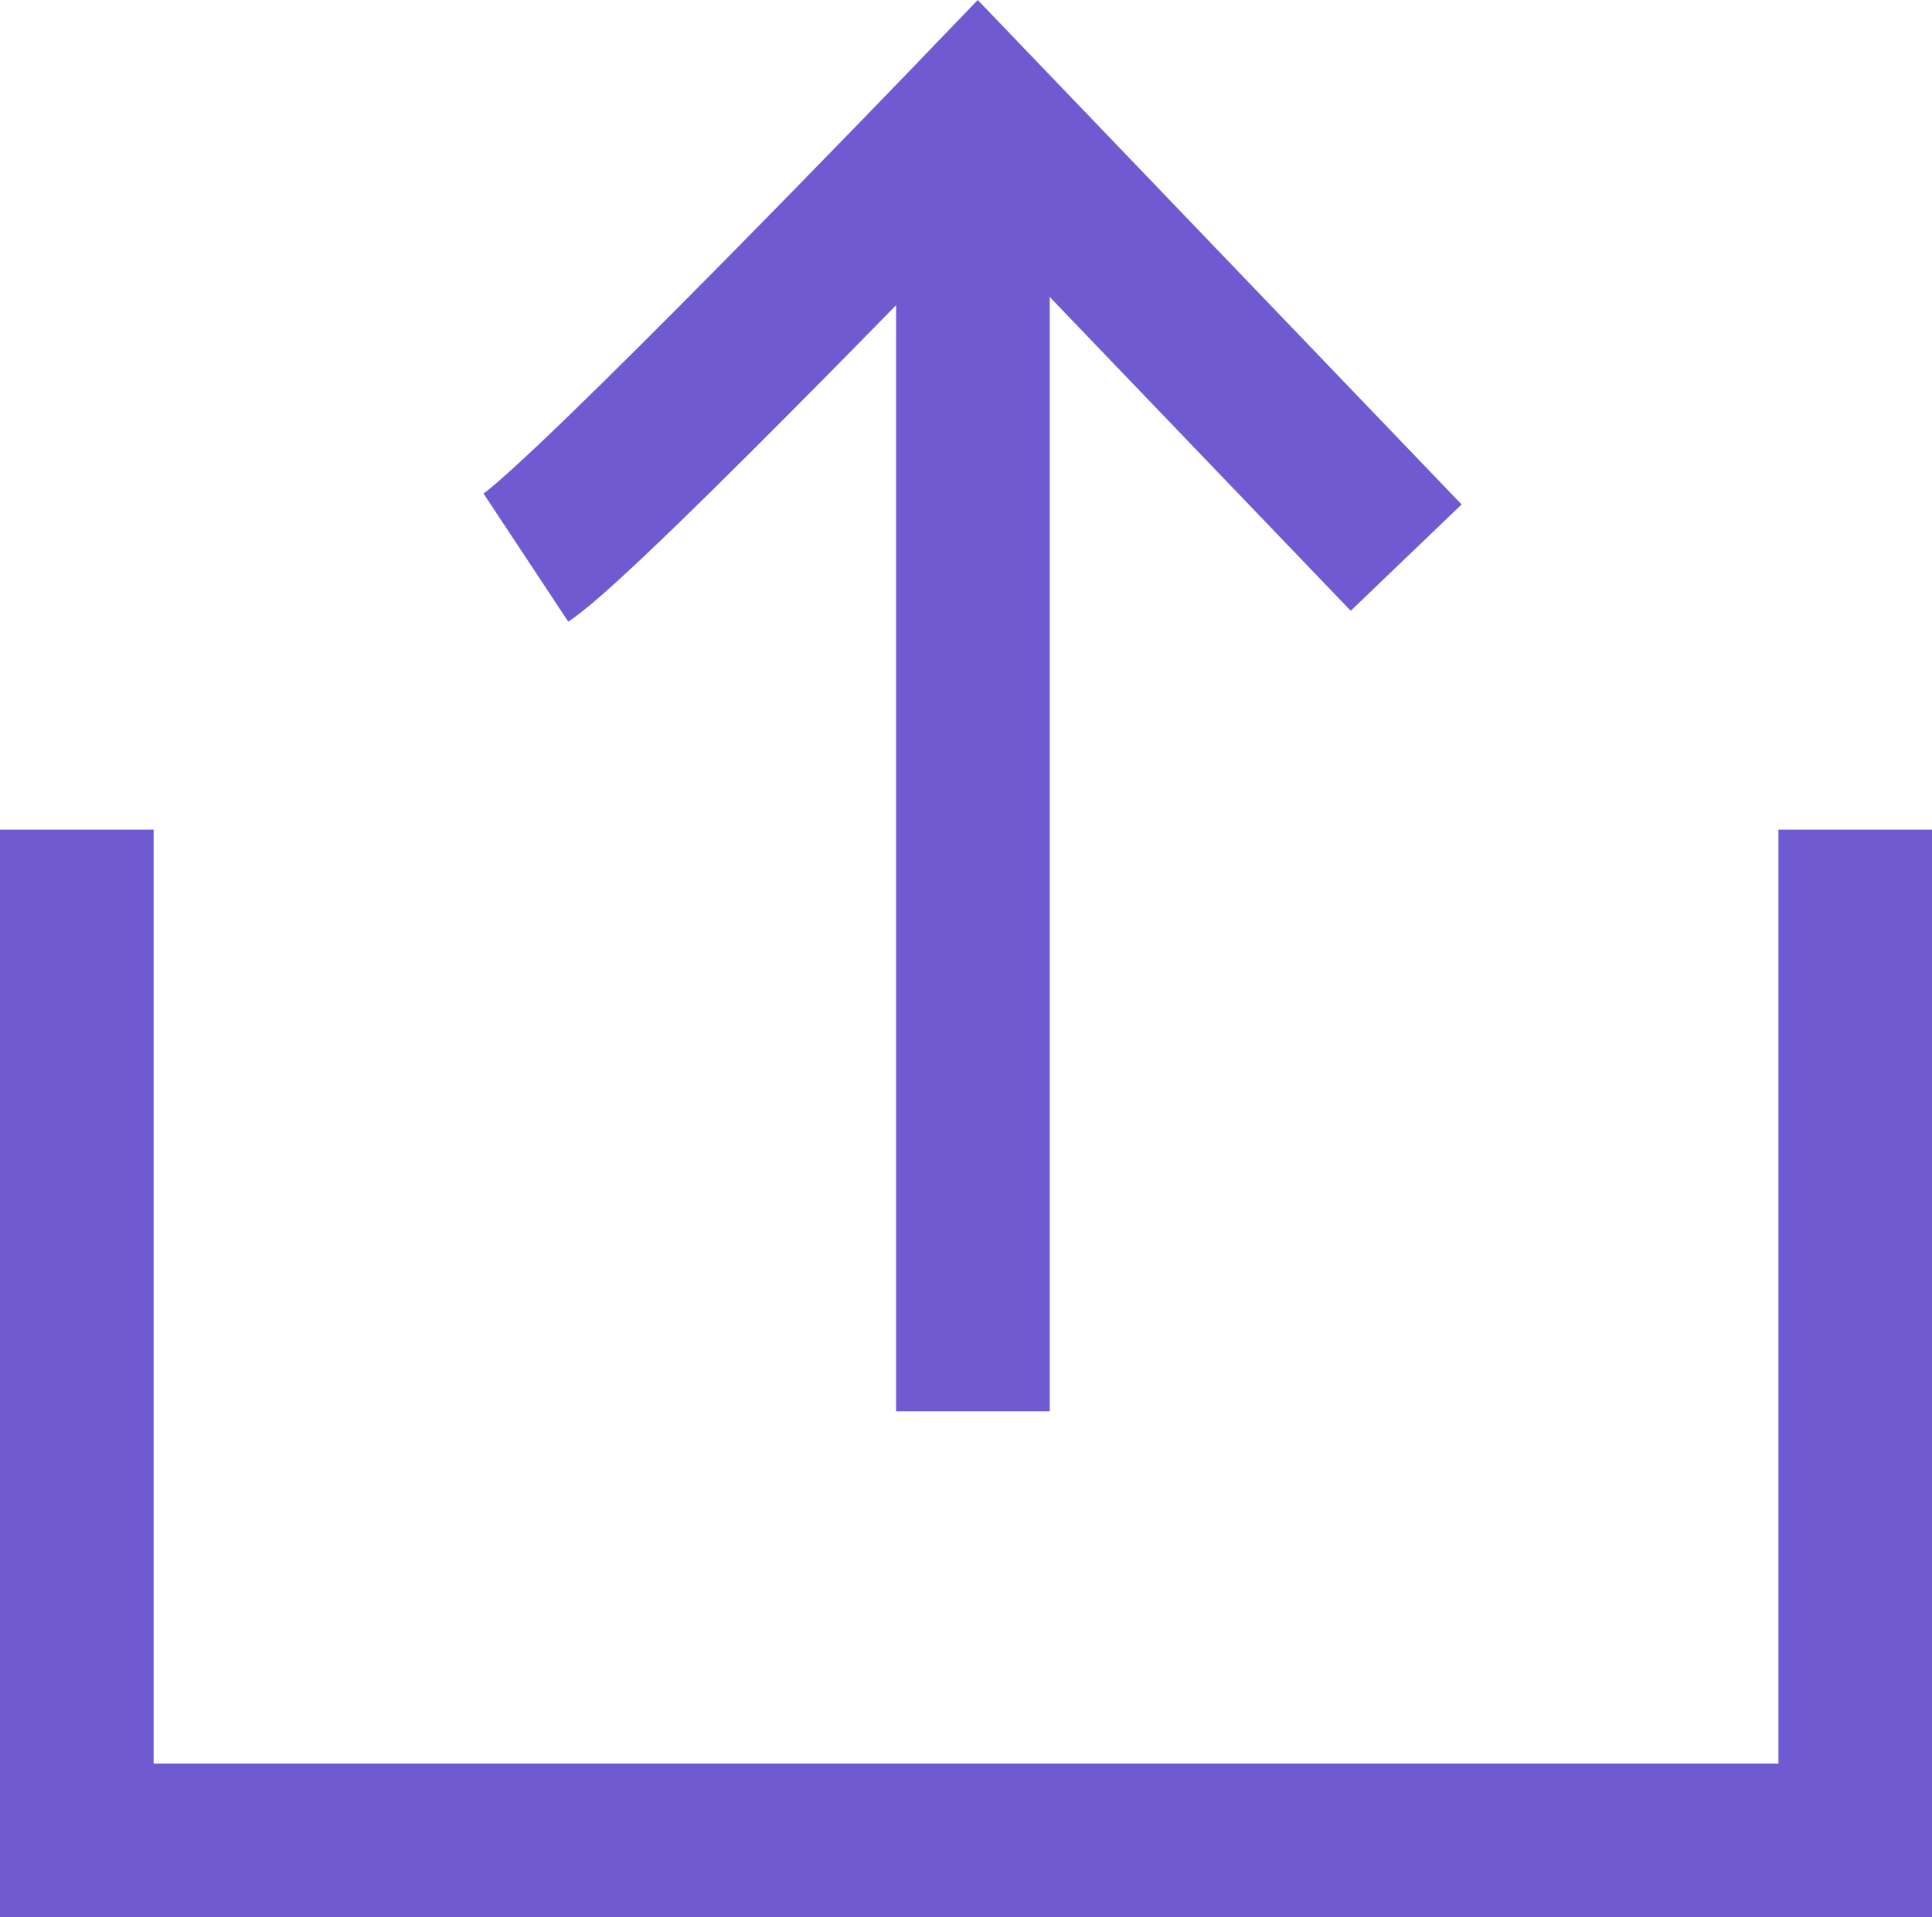
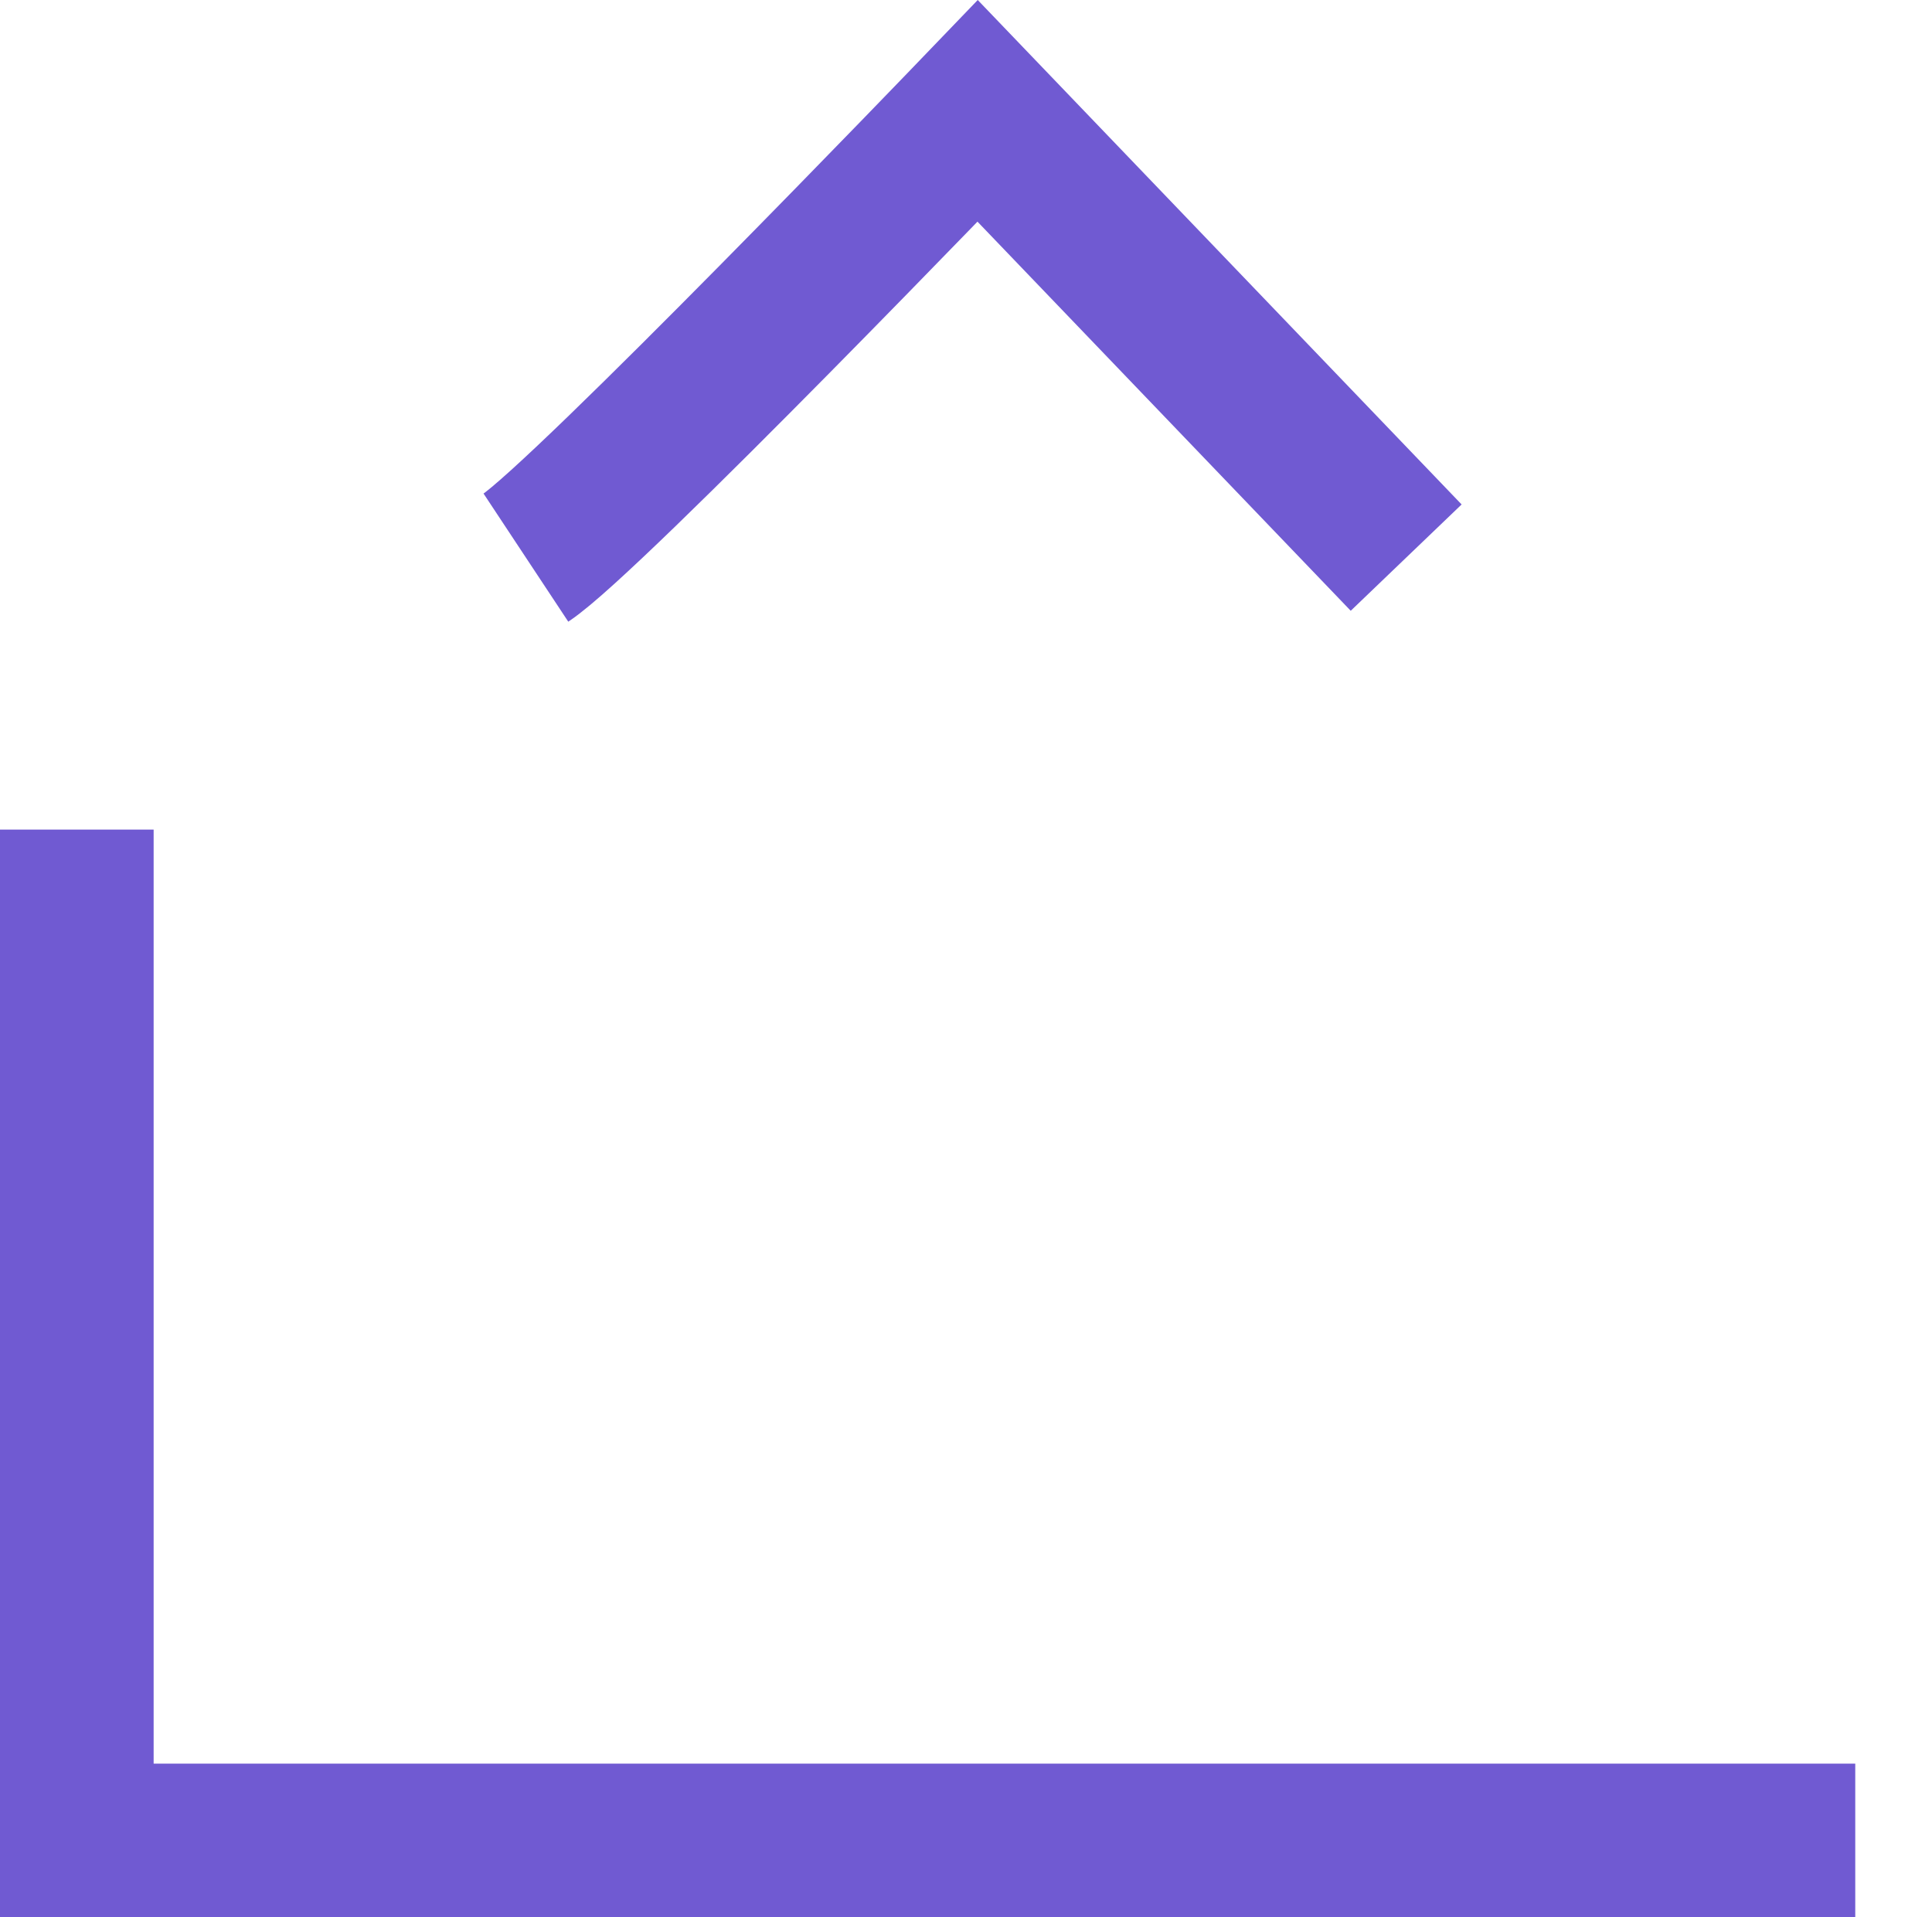
<svg xmlns="http://www.w3.org/2000/svg" width="25.15" height="24.959" viewBox="0 0 25.15 24.959">
  <g id="share" transform="translate(-122.329 -1323.803)">
-     <path id="パス_37" data-name="パス 37" d="M886.625,1354v13.161h23.151V1354" transform="translate(-763.296 -19.396)" fill="none" stroke="#705ad2" stroke-width="2" />
-     <path id="パス_38" data-name="パス 38" d="M1239.909,1393.76V1377" transform="translate(-1104.915 -51.583)" fill="none" stroke="#705ad2" stroke-width="2" />
+     <path id="パス_37" data-name="パス 37" d="M886.625,1354v13.161h23.151" transform="translate(-763.296 -19.396)" fill="none" stroke="#705ad2" stroke-width="2" />
    <path id="パス_39" data-name="パス 39" d="M1228.844,1382.57c.8-.529,5.881-5.816,5.881-5.816l5.578,5.816" transform="translate(-1099.669 -51.507)" fill="none" stroke="#705ad2" stroke-width="2" />
  </g>
</svg>